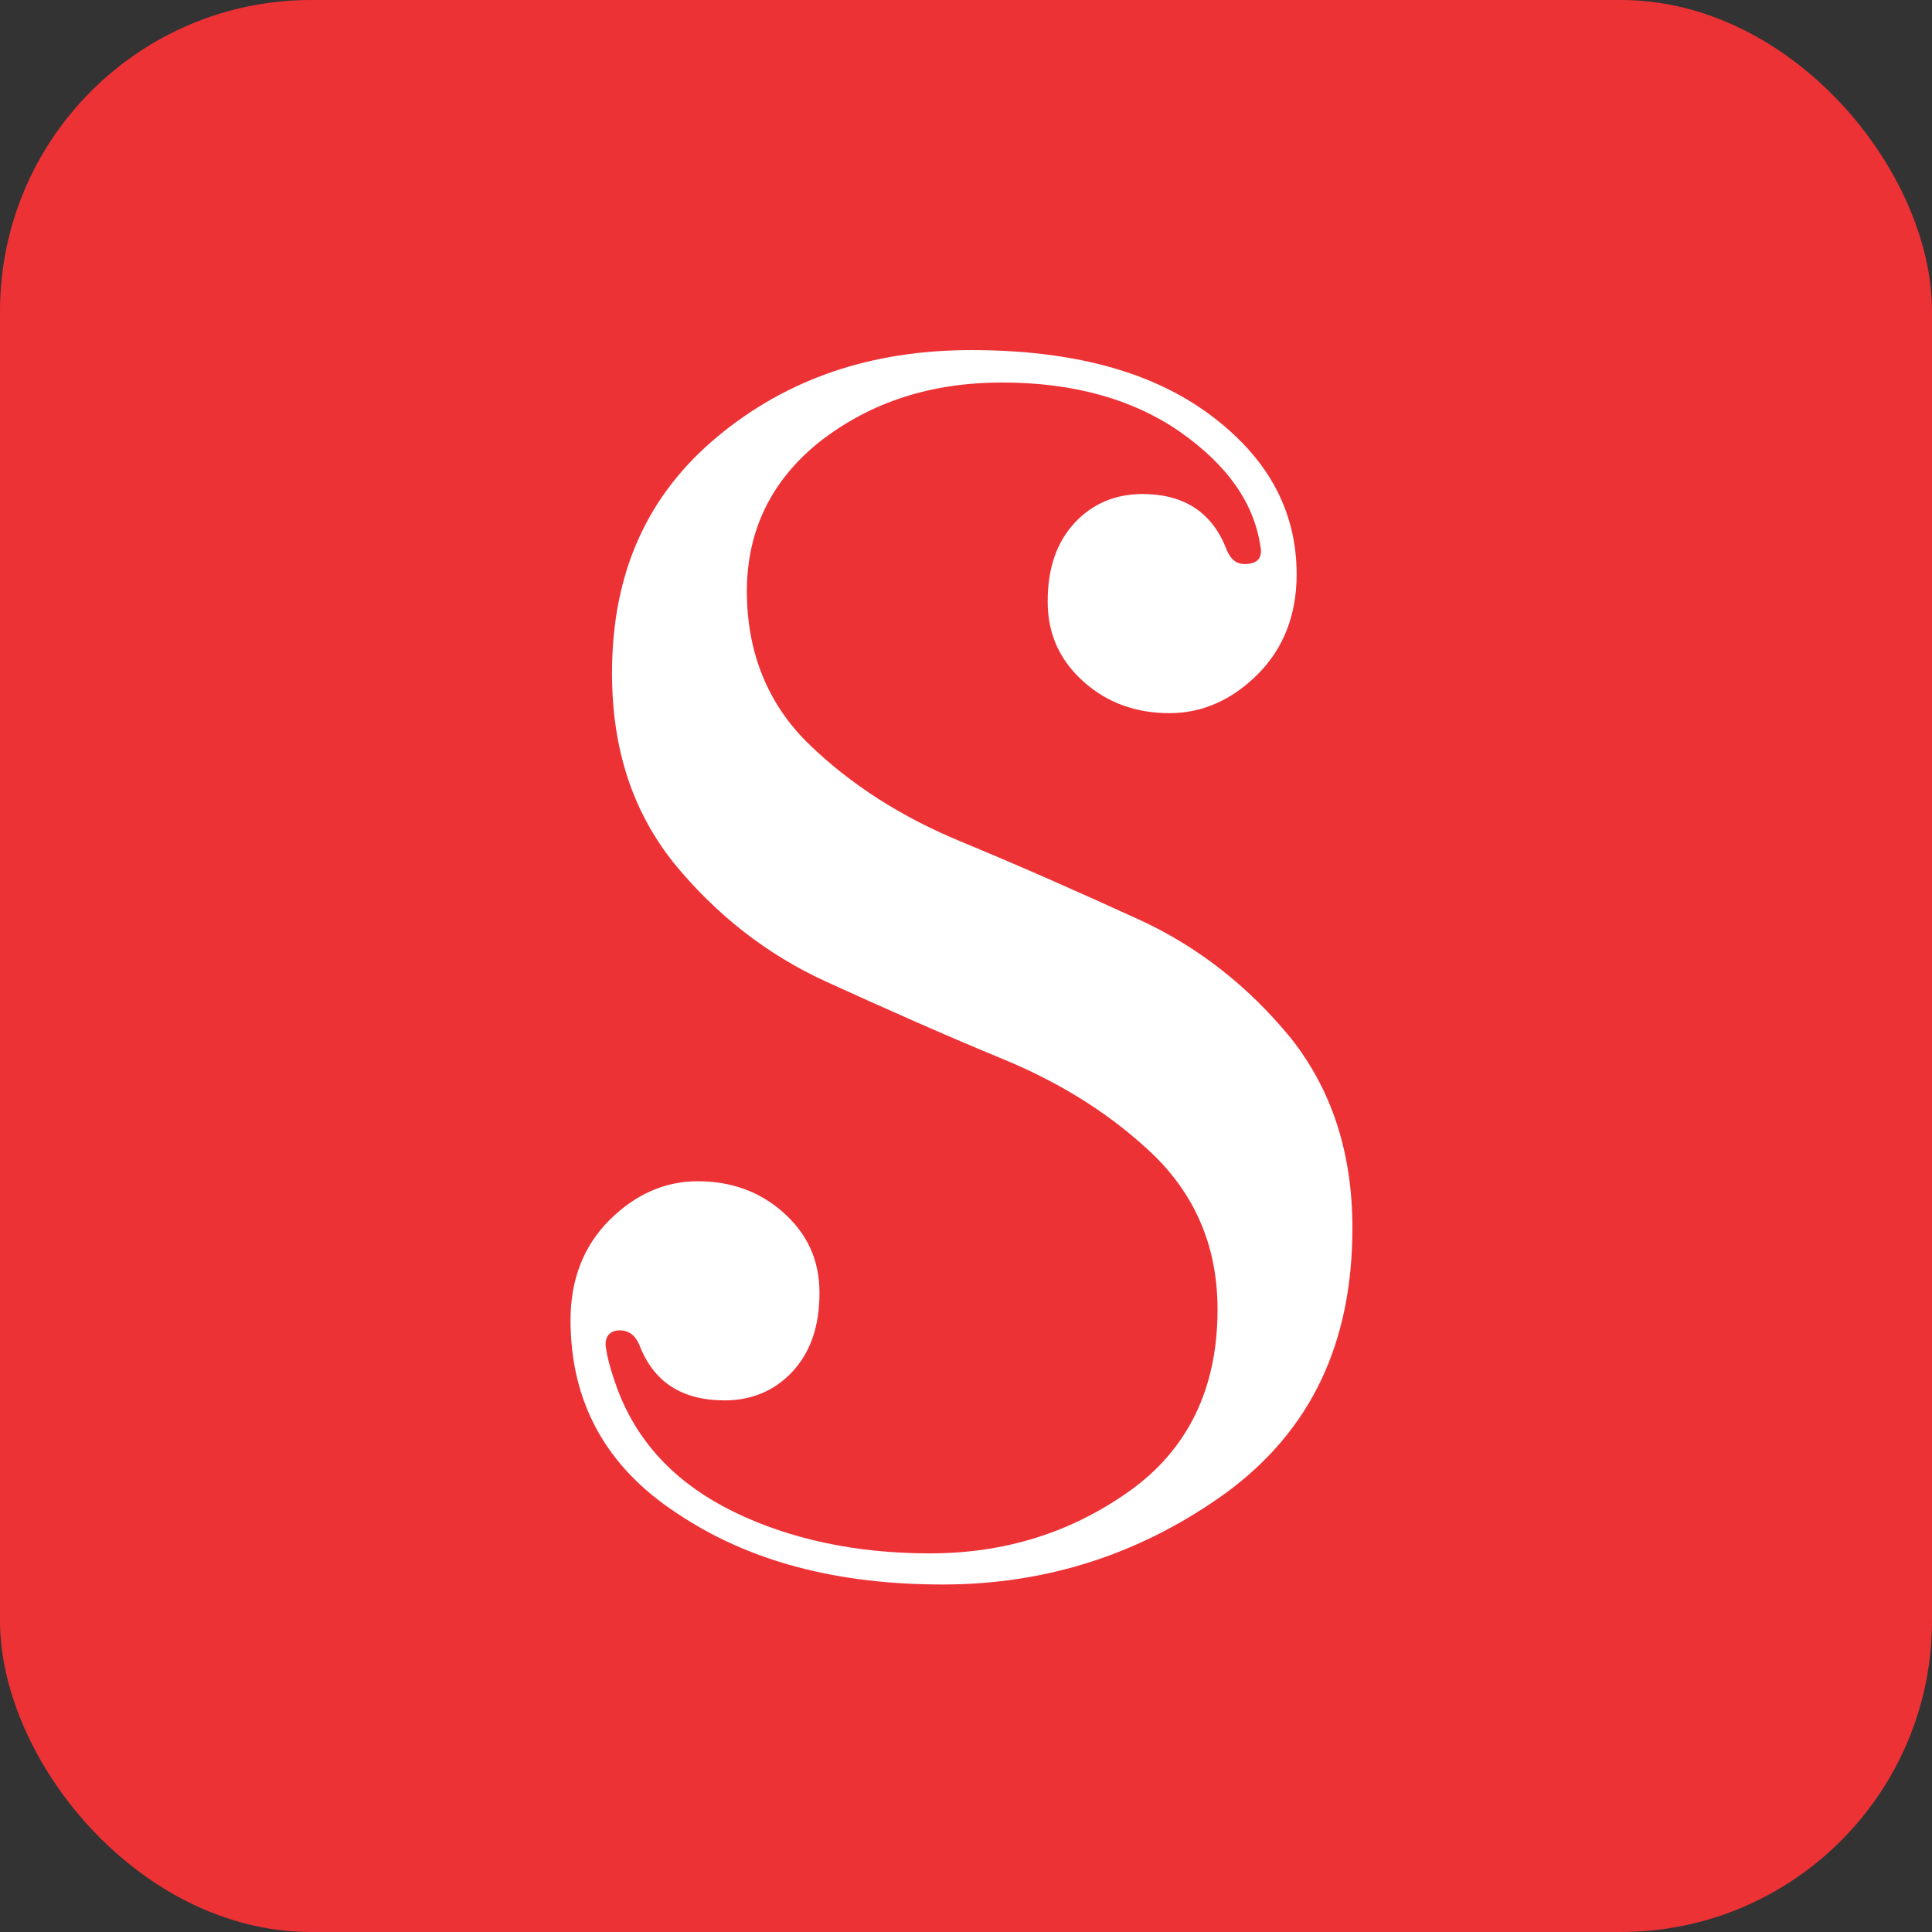
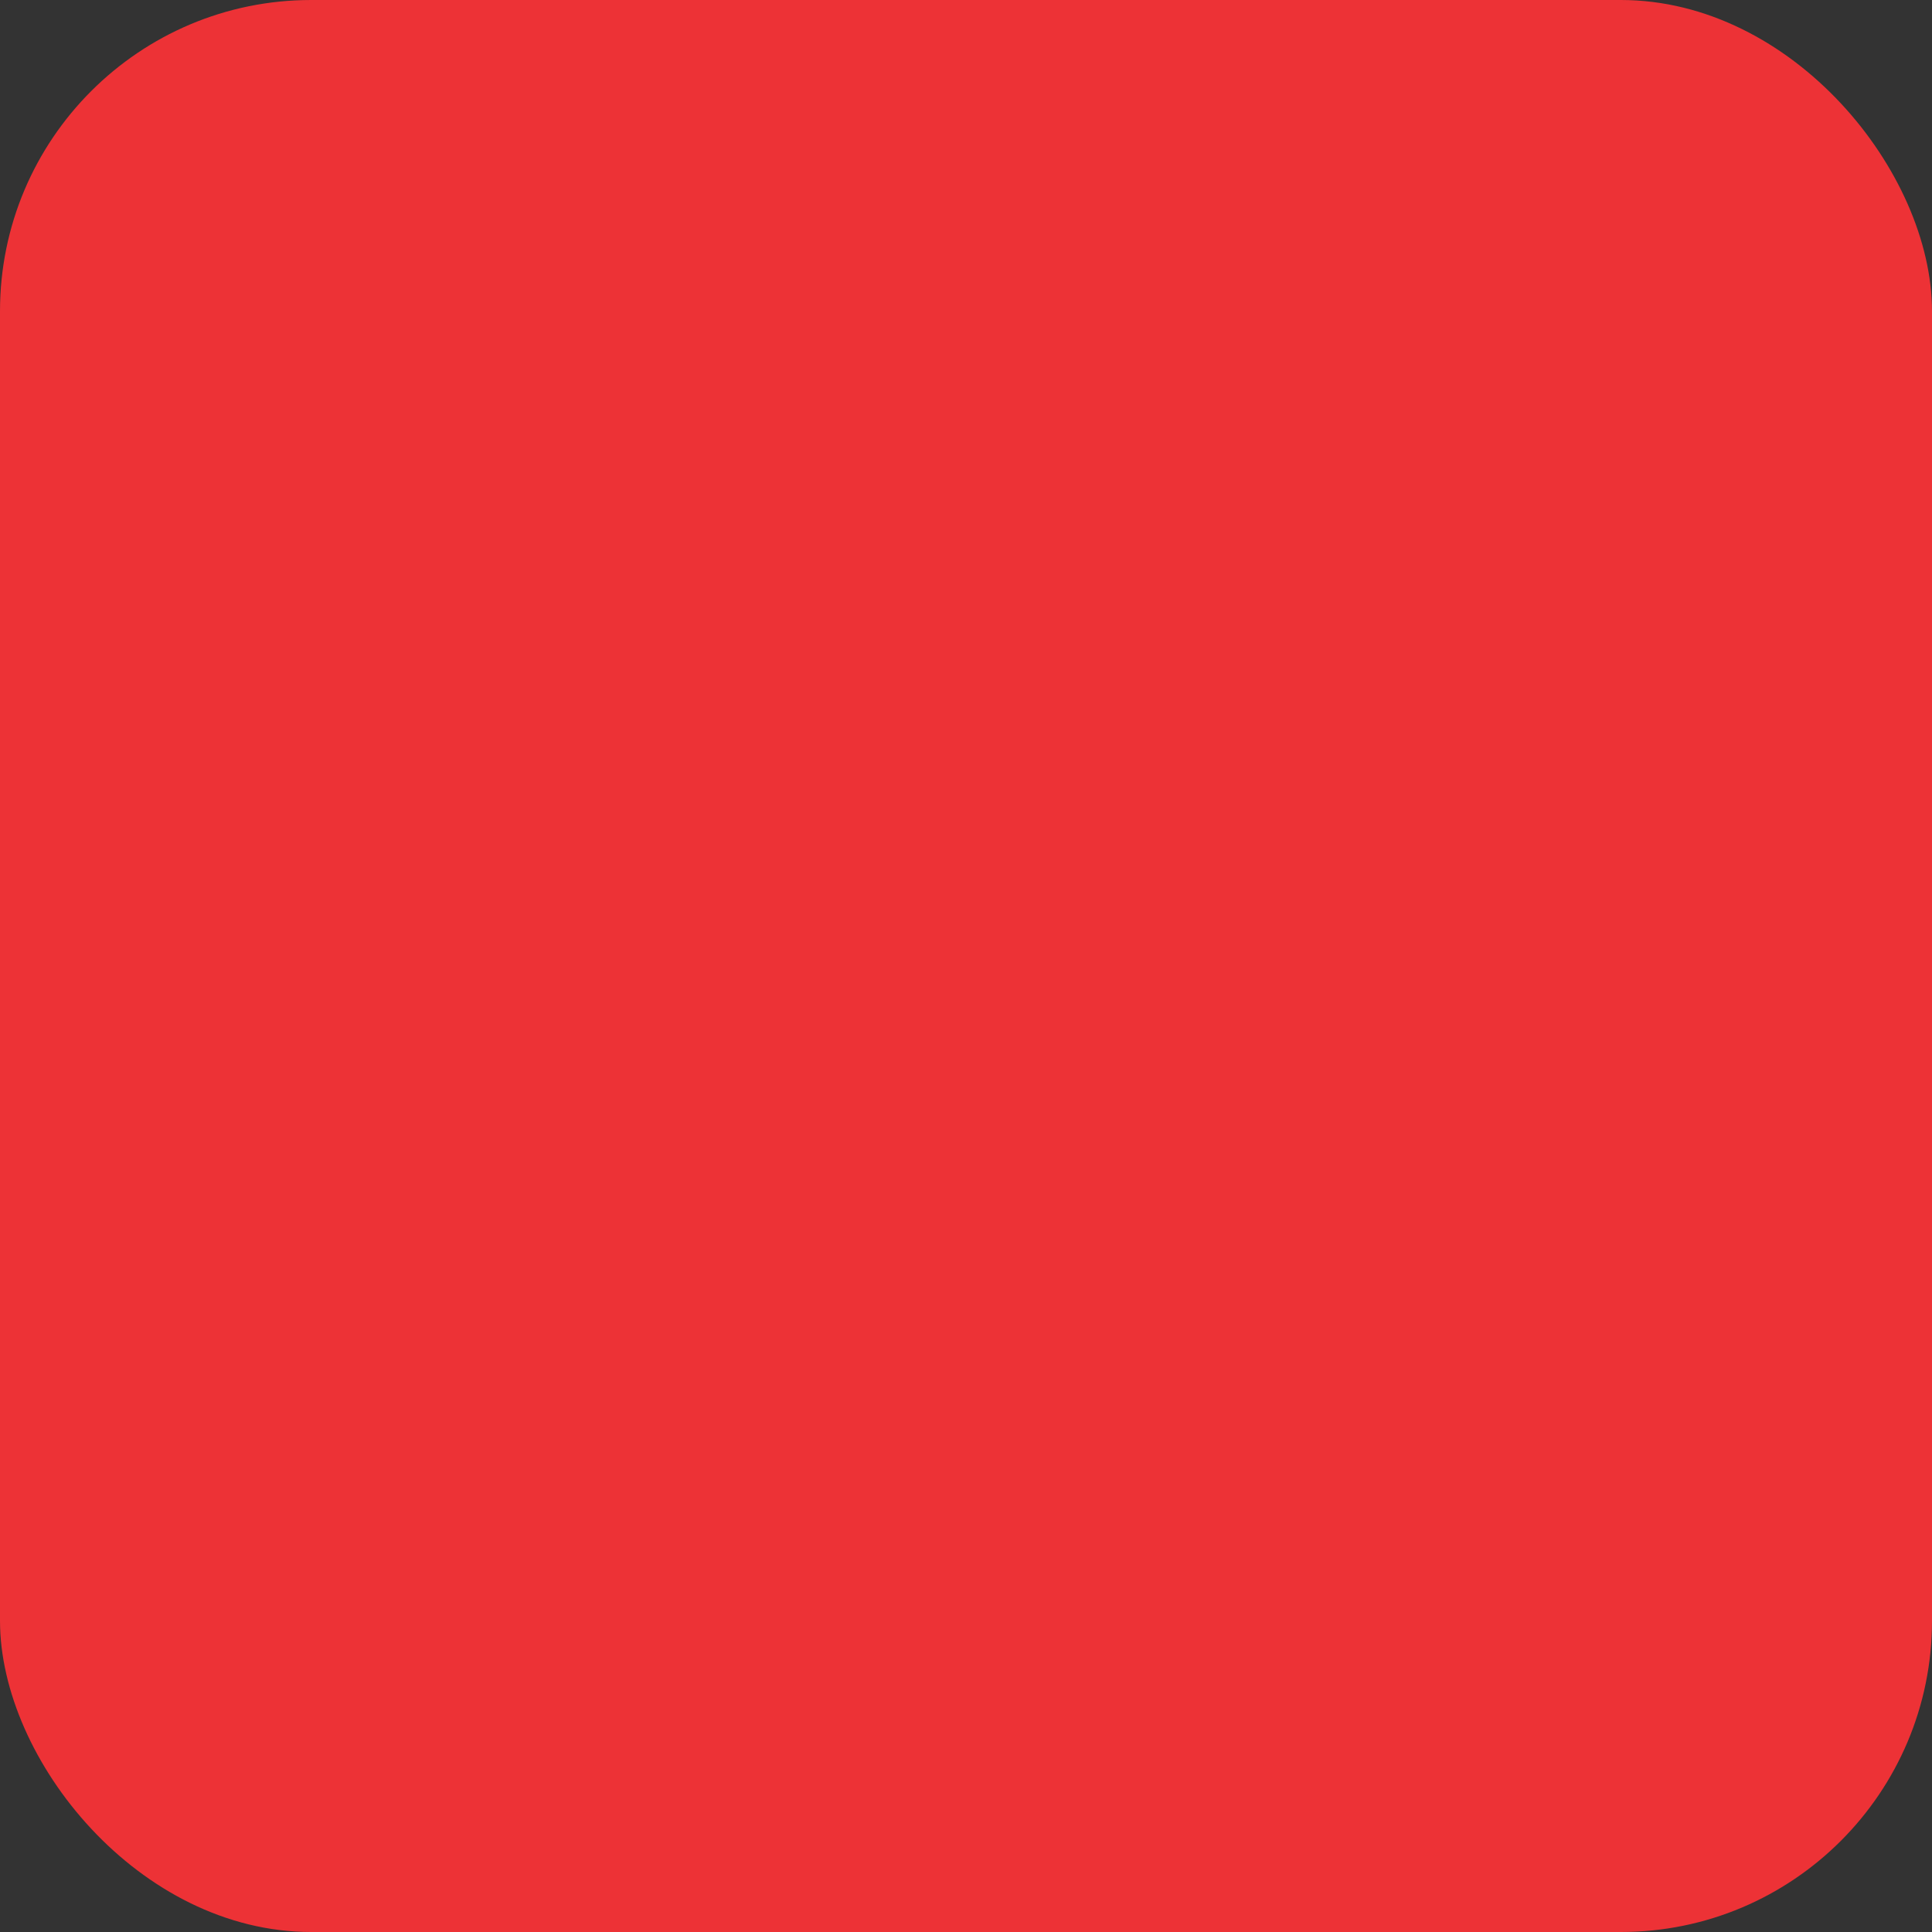
<svg xmlns="http://www.w3.org/2000/svg" width="149" height="149" viewBox="0 0 149 149" fill="none">
  <rect x="0" y="0" width="149" height="149" fill="#333333" stroke="none" />
  <g clip-path="url(#clip0_174_29)">
    <rect width="149" height="149" rx="24" fill="#ED3236" />
-     <path d="M47.8 107.6C49.4 111.5 52.3 114.5 56.6 116.6C60.9 118.7 66 119.8 71.7 119.8C77.5 119.8 82.6 118.2 87.1 115C91.6 111.8 93.9 107.1 93.9 101C93.9 96.3 92.3 92.4 89.1 89.2C85.9 86.1 82 83.6 77.4 81.7C72.8 79.8 68.3 77.8 63.7 75.7C59.1 73.6 55.2 70.5 52 66.6C48.8 62.6 47.2 57.8 47.2 51.9C47.2 44.2 49.9 38.2 55.3 33.7C60.7 29.2 67.2 27 74.9 27C82.6 27 88.7 28.6 93.2 31.9C97.7 35.2 100 39.3 100 44.3C100 47.4 99 50 97 52C95 54 92.7 55 90.2 55C87.6 55 85.4 54.2 83.6 52.6C81.8 51 80.8 49 80.8 46.4C80.8 43.8 81.5 41.8 82.9 40.3C84.3 38.8 86.1 38.1 88.1 38.1C91.3 38.1 93.5 39.5 94.6 42.4C94.9 43.1 95.3 43.5 96 43.5C97 43.5 97.4 43 97.2 42.1C96.7 38.8 94.7 35.9 91 33.3C87.4 30.8 82.8 29.5 77.3 29.5C71.8 29.5 67.2 31 63.3 34C59.5 37 57.6 40.9 57.6 45.6C57.6 50.3 59.2 54.3 62.4 57.4C65.6 60.5 69.5 63 74.1 64.9C78.7 66.8 83.2 68.8 87.8 70.9C92.4 73 96.3 76.1 99.5 80C102.7 84 104.3 88.9 104.3 94.7C104.3 103.6 101.1 110.3 94.6 115.1C88.1 119.8 80.8 122.2 72.7 122.2C64.5 122.2 57.7 120.4 52.2 116.7C46.7 113.1 44 108.1 44 101.8C44 98.7 45 96.1 47 94.1C49 92.1 51.3 91.1 53.8 91.1C56.4 91.1 58.6 91.9 60.4 93.5C62.2 95.1 63.2 97.1 63.2 99.7C63.2 102.3 62.5 104.3 61.1 105.8C59.7 107.3 57.9 108 55.9 108C52.6 108 50.4 106.6 49.3 103.7C49 103 48.5 102.6 47.8 102.6C47.1 102.6 46.7 103 46.7 103.7C46.8 104.6 47.1 105.8 47.8 107.6Z" fill="white" />
  </g>
  <defs>
    <clipPath id="clip0_174_29">
      <rect width="149" height="149" fill="white" />
    </clipPath>
  </defs>
</svg>